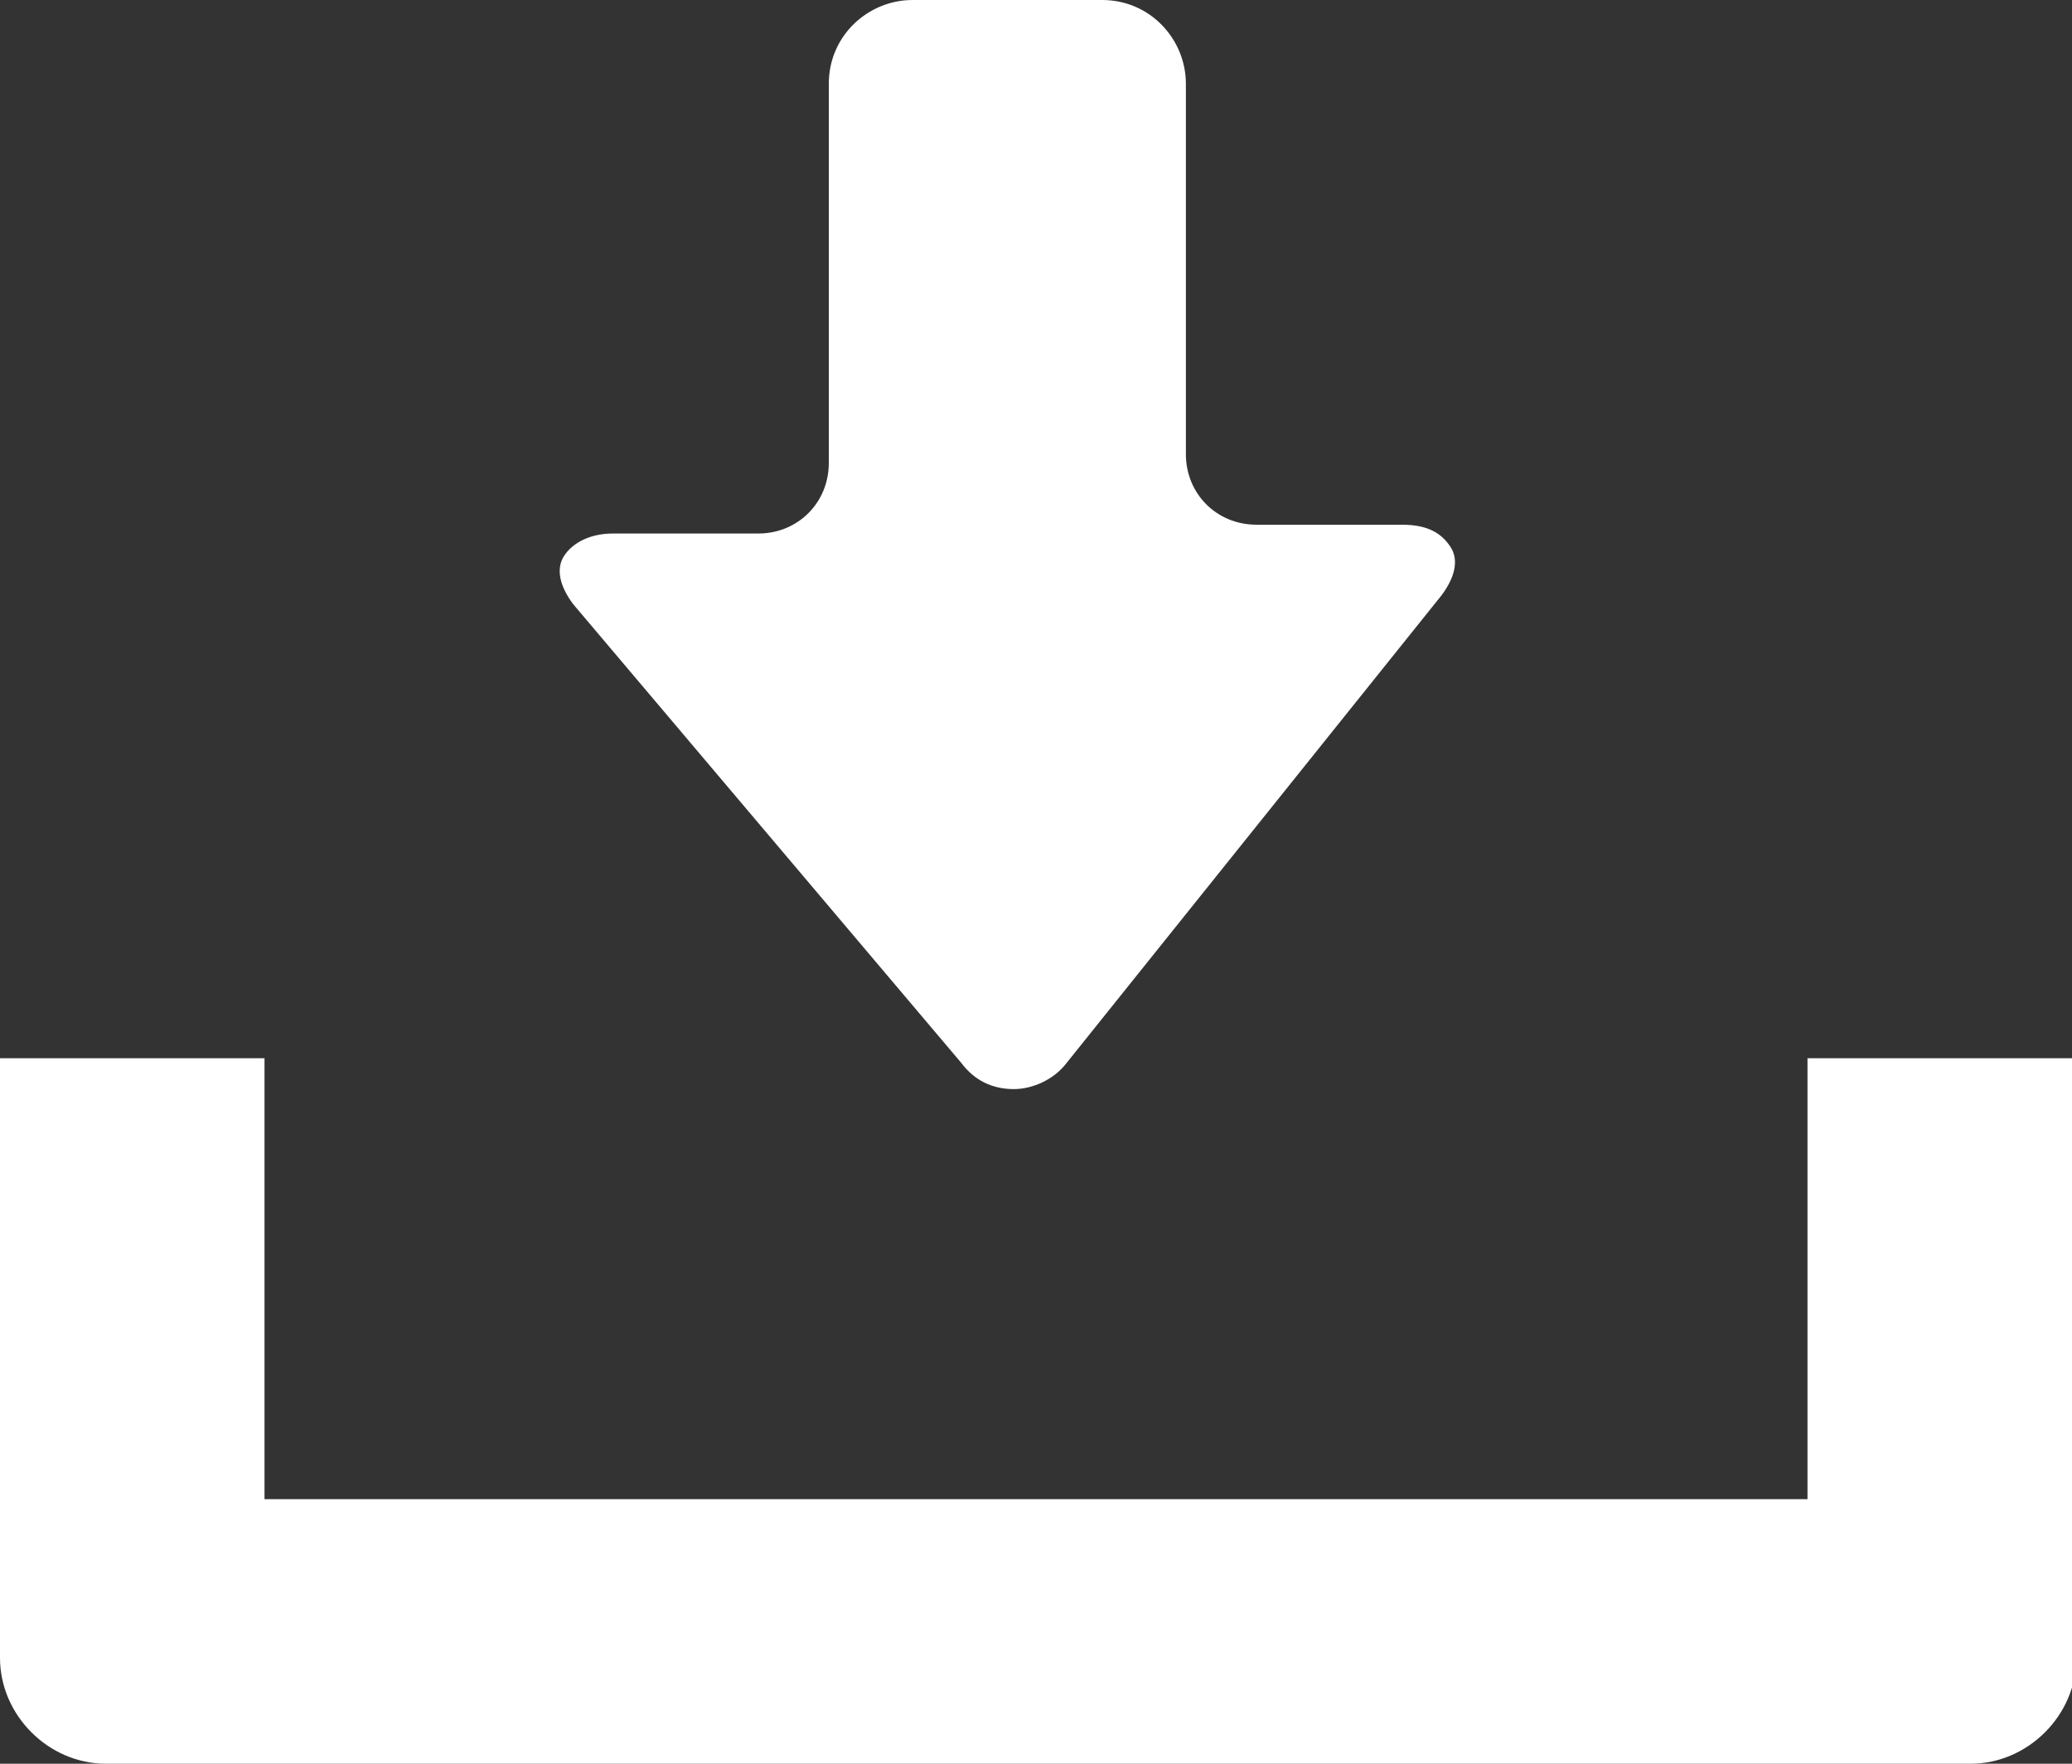
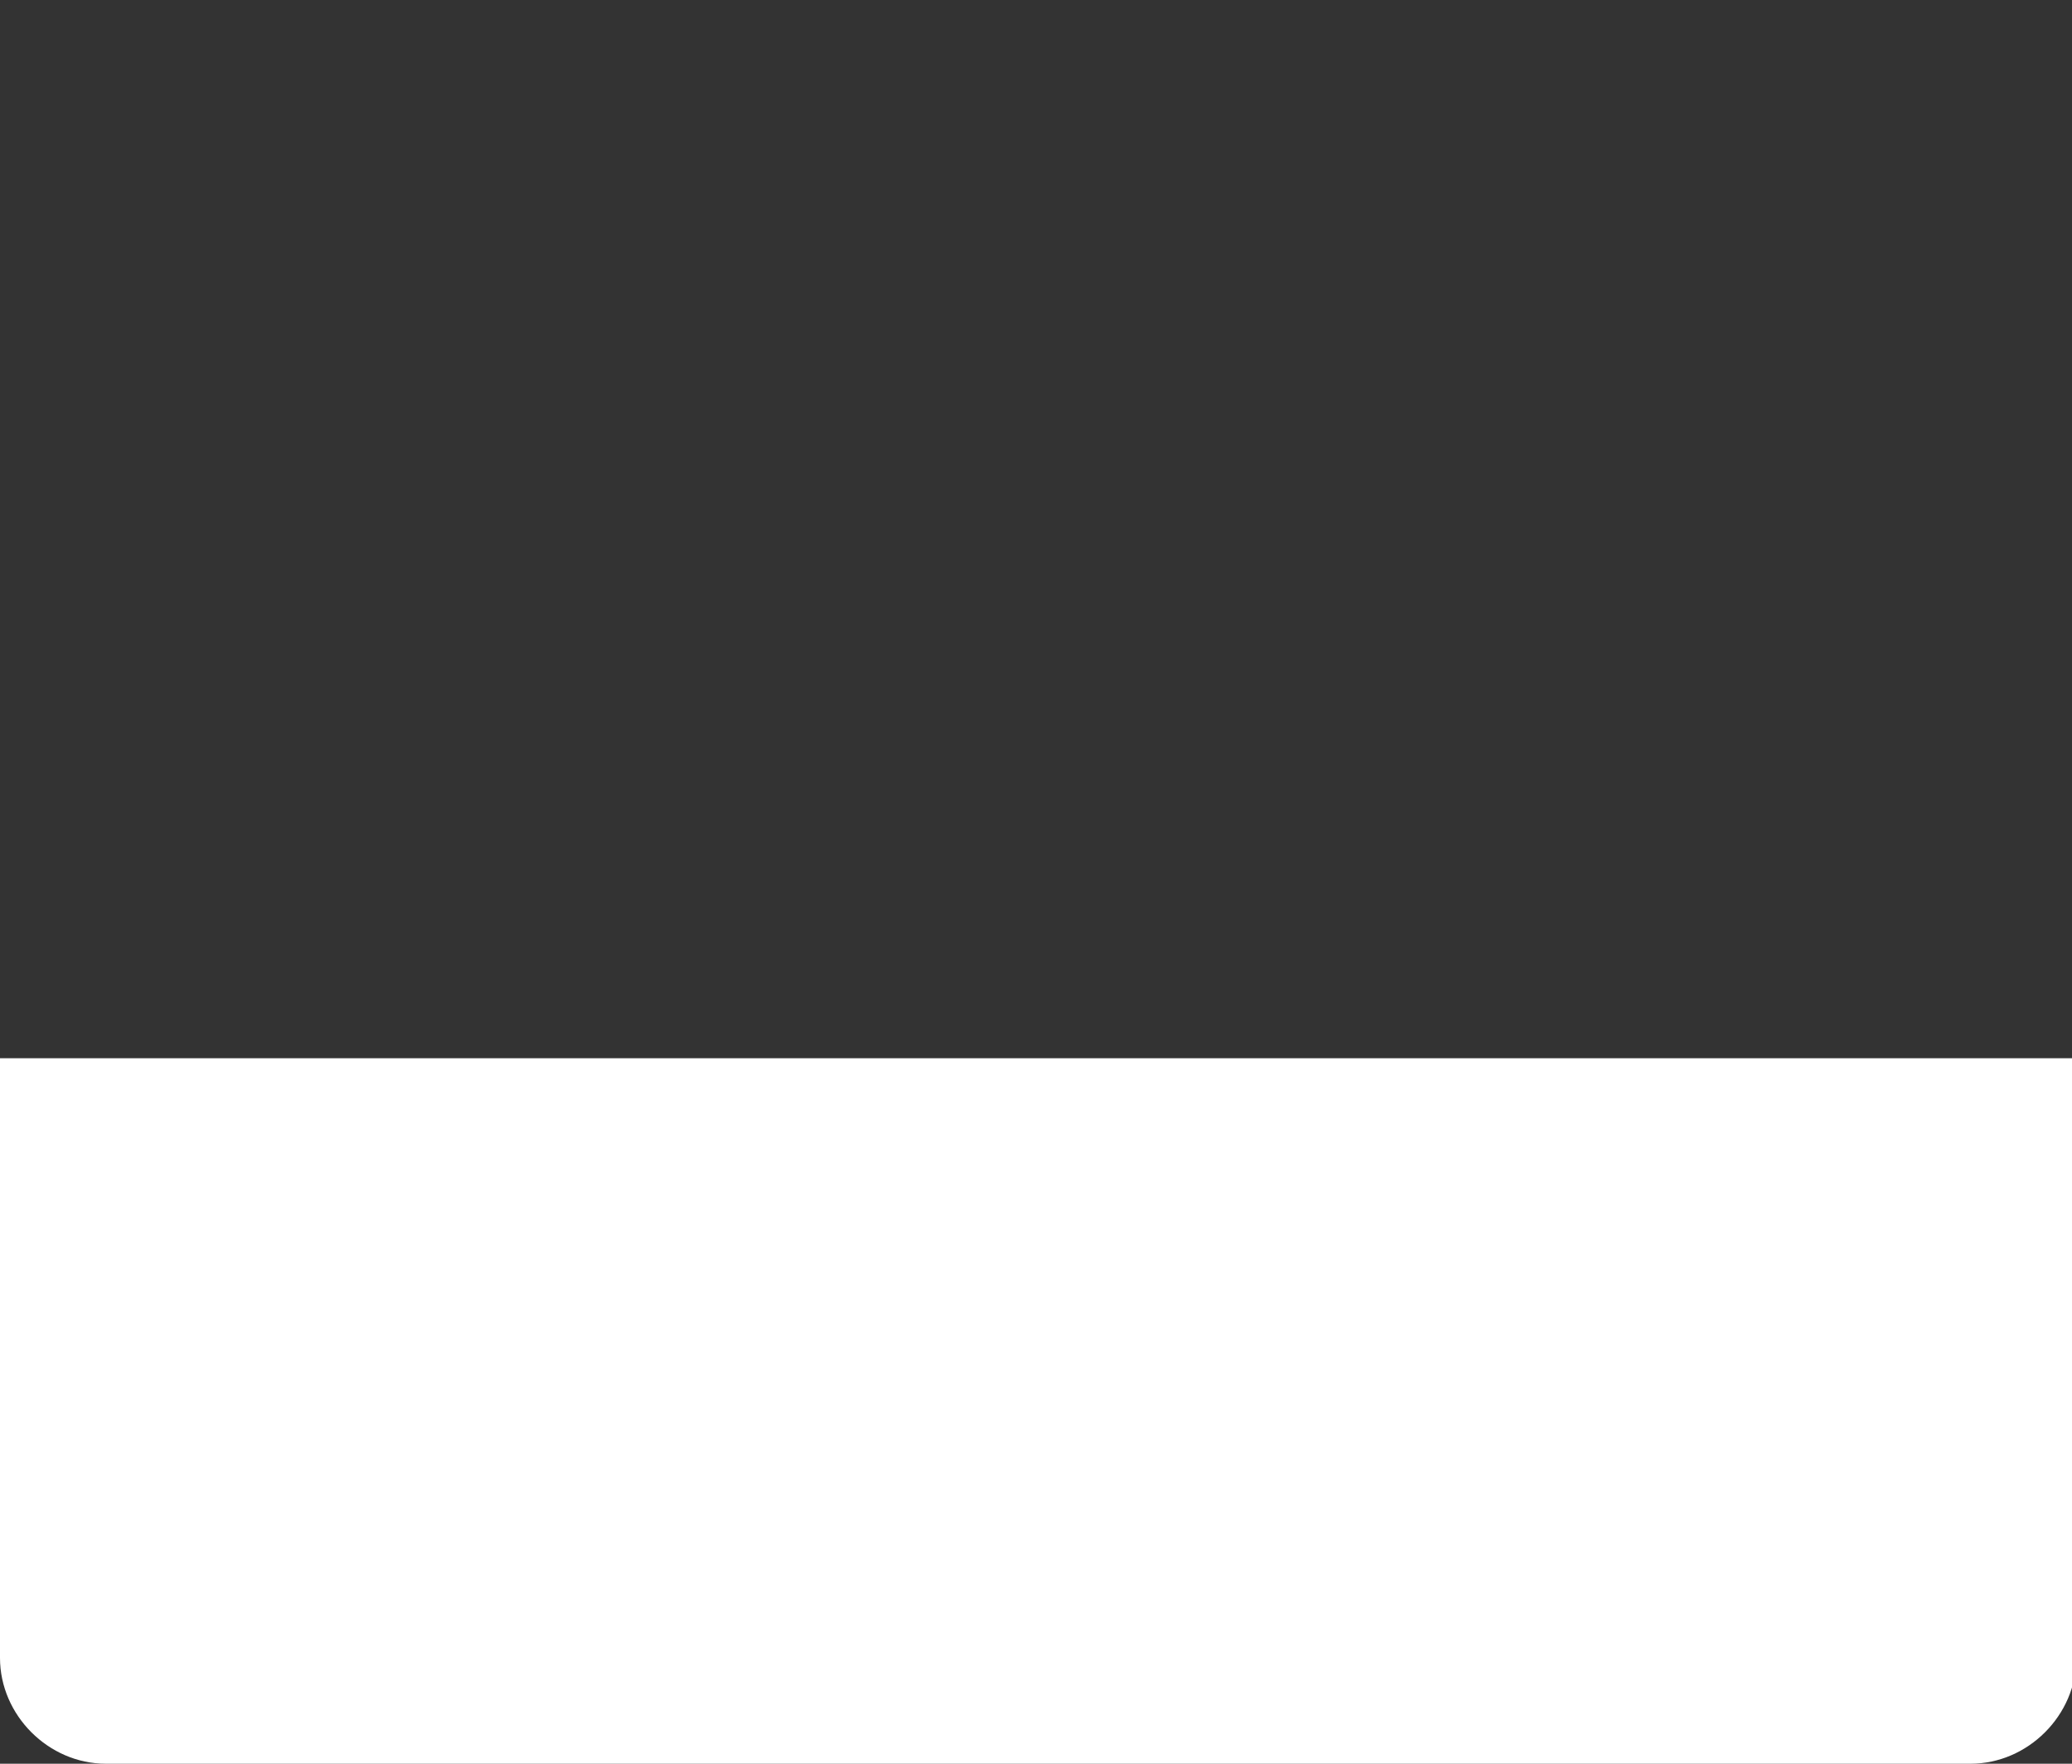
<svg xmlns="http://www.w3.org/2000/svg" version="1.1" x="0px" y="0px" viewBox="0 0 47 40" style="enable-background:new 0 0 47 40;" xml:space="preserve">
  <rect x="0" y="0" width="47" height="40" fill="#333333" stroke="none" />
  <style type="text/css">
	.st0{fill:#FFFFFF;}
	.st1{fill:none;}
</style>
  <g id="レイヤー_1">
</g>
  <g id="txt">
    <g>
-       <path class="st0" d="M21.8,24.1c0.3,0.4,0.7,0.6,1.2,0.6c0.4,0,0.9-0.2,1.2-0.6l8.5-10.6c0.3-0.4,0.4-0.8,0.2-1.1    c-0.2-0.3-0.5-0.5-1.1-0.5h-3.3c-0.9,0-1.6-0.7-1.6-1.6V1.9c0-1-0.8-1.9-1.9-1.9h-4.3c-1,0-1.9,0.8-1.9,1.9v8.6    c0,0.9-0.7,1.6-1.6,1.6h-3.3c-0.5,0-0.9,0.2-1.1,0.5c-0.2,0.3-0.1,0.7,0.2,1.1L21.8,24.1z" />
-       <path class="st0" d="M41,24v10H6V24H0v13.6C0,38.9,1.1,40,2.4,40h42.3c1.3,0,2.4-1.1,2.4-2.4V24H41z" />
+       <path class="st0" d="M41,24v10V24H0v13.6C0,38.9,1.1,40,2.4,40h42.3c1.3,0,2.4-1.1,2.4-2.4V24H41z" />
    </g>
    <rect class="st1" width="47" height="40" />
  </g>
</svg>